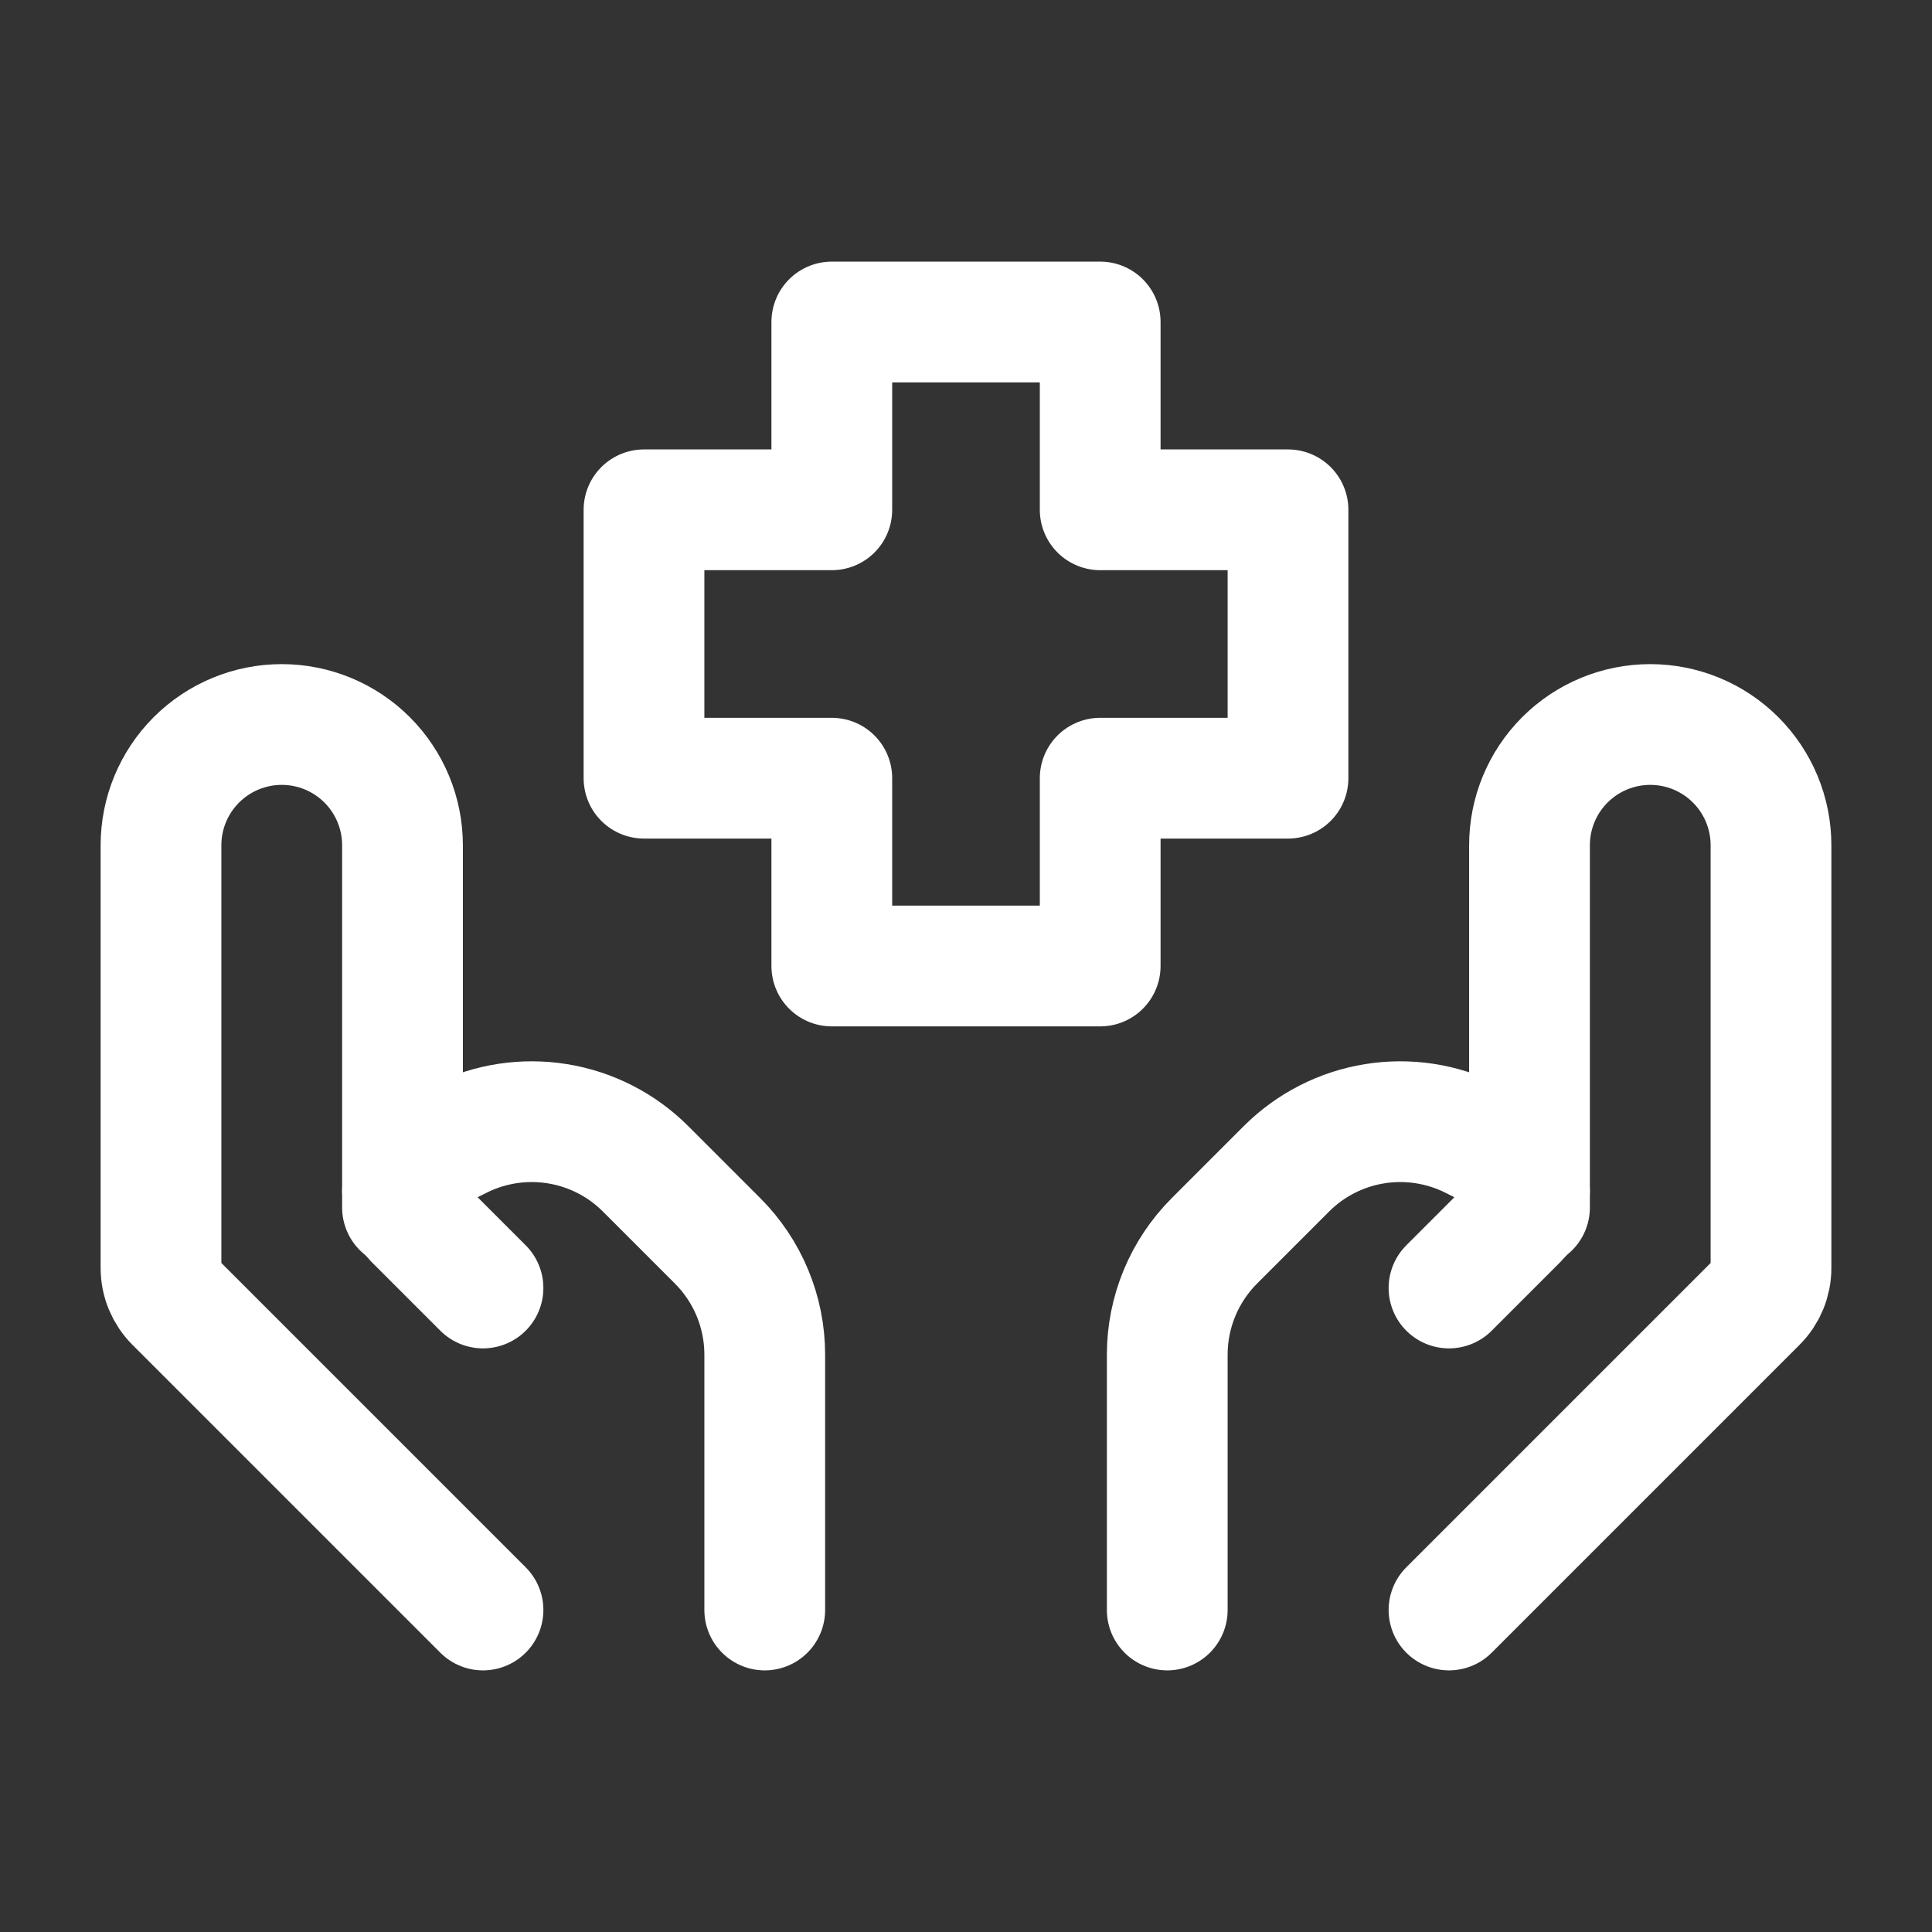
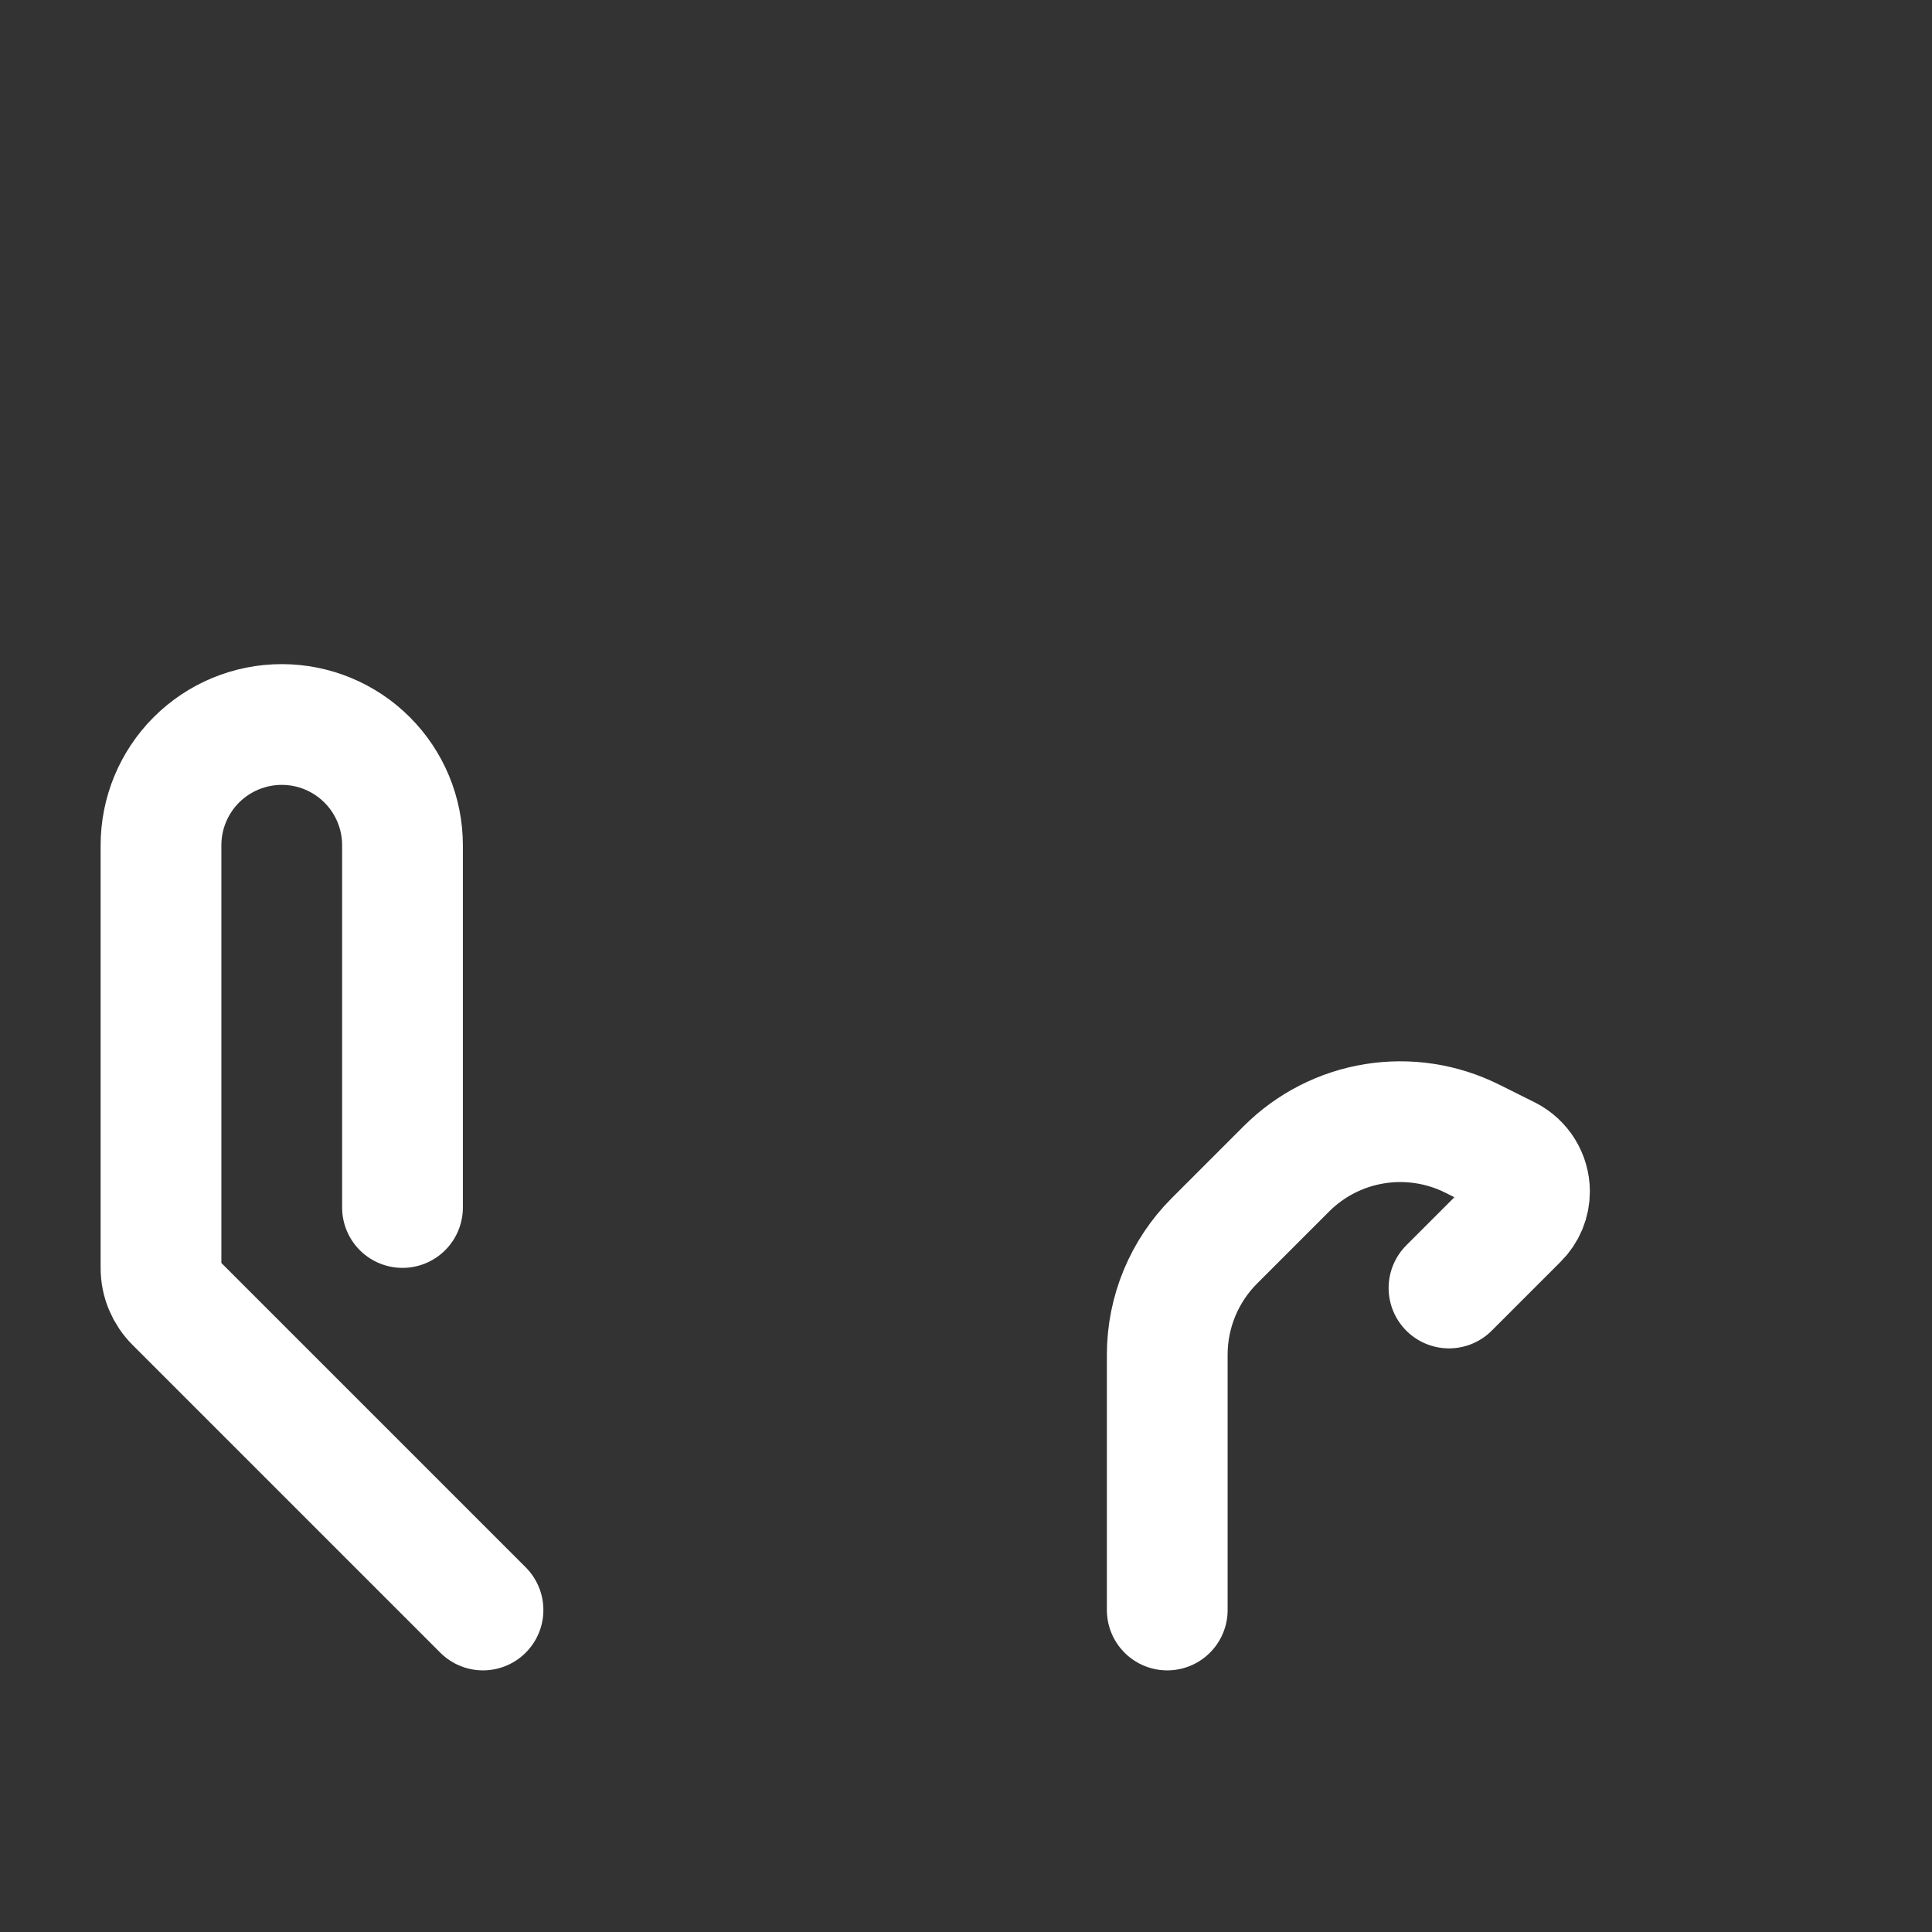
<svg xmlns="http://www.w3.org/2000/svg" width="72" height="72" viewBox="0 0 72 72" fill="none">
  <rect x="0" y="0" width="72" height="72" fill="#333333" stroke="none" />
-   <path d="M54 60L65.472 48.528C65.81 48.191 66 47.733 66 47.256V31.5C66 30.306 65.526 29.162 64.682 28.318C63.838 27.474 62.694 27 61.5 27C60.306 27 59.162 27.474 58.318 28.318C57.474 29.162 57 30.306 57 31.5V45" stroke="white" stroke-width="4.5" stroke-linecap="round" stroke-linejoin="round" />
  <path d="M54 48L56.574 45.426C56.71 45.291 56.817 45.131 56.891 44.954C56.964 44.778 57.001 44.588 57 44.397C56.998 44.128 56.922 43.864 56.78 43.635C56.638 43.406 56.436 43.22 56.196 43.098L54.867 42.435C53.741 41.872 52.467 41.678 51.224 41.879C49.981 42.08 48.834 42.667 47.943 43.557L45.258 46.242C44.133 47.367 43.5 48.893 43.5 50.484V60M18 60L6.528 48.528C6.19 48.191 6 47.733 6 47.256V31.5C6 30.306 6.474 29.162 7.318 28.318C8.162 27.474 9.307 27 10.5 27C11.694 27 12.838 27.474 13.682 28.318C14.526 29.162 15 30.306 15 31.5V45" stroke="white" stroke-width="4.5" stroke-linecap="round" stroke-linejoin="round" />
-   <path d="M18 48L15.426 45.426C15.157 45.15 15.005 44.782 15 44.397C15 43.848 15.312 43.347 15.804 43.098L17.133 42.435C18.259 41.872 19.533 41.678 20.776 41.879C22.019 42.08 23.166 42.667 24.057 43.557L26.742 46.242C27.867 47.367 28.5 48.893 28.5 50.484V60M41.001 36H30.999V29.001H24V18.999H30.999V12H41.001V18.999H48V29.001H41.001V36Z" stroke="white" stroke-width="4.5" stroke-linecap="round" stroke-linejoin="round" />
</svg>